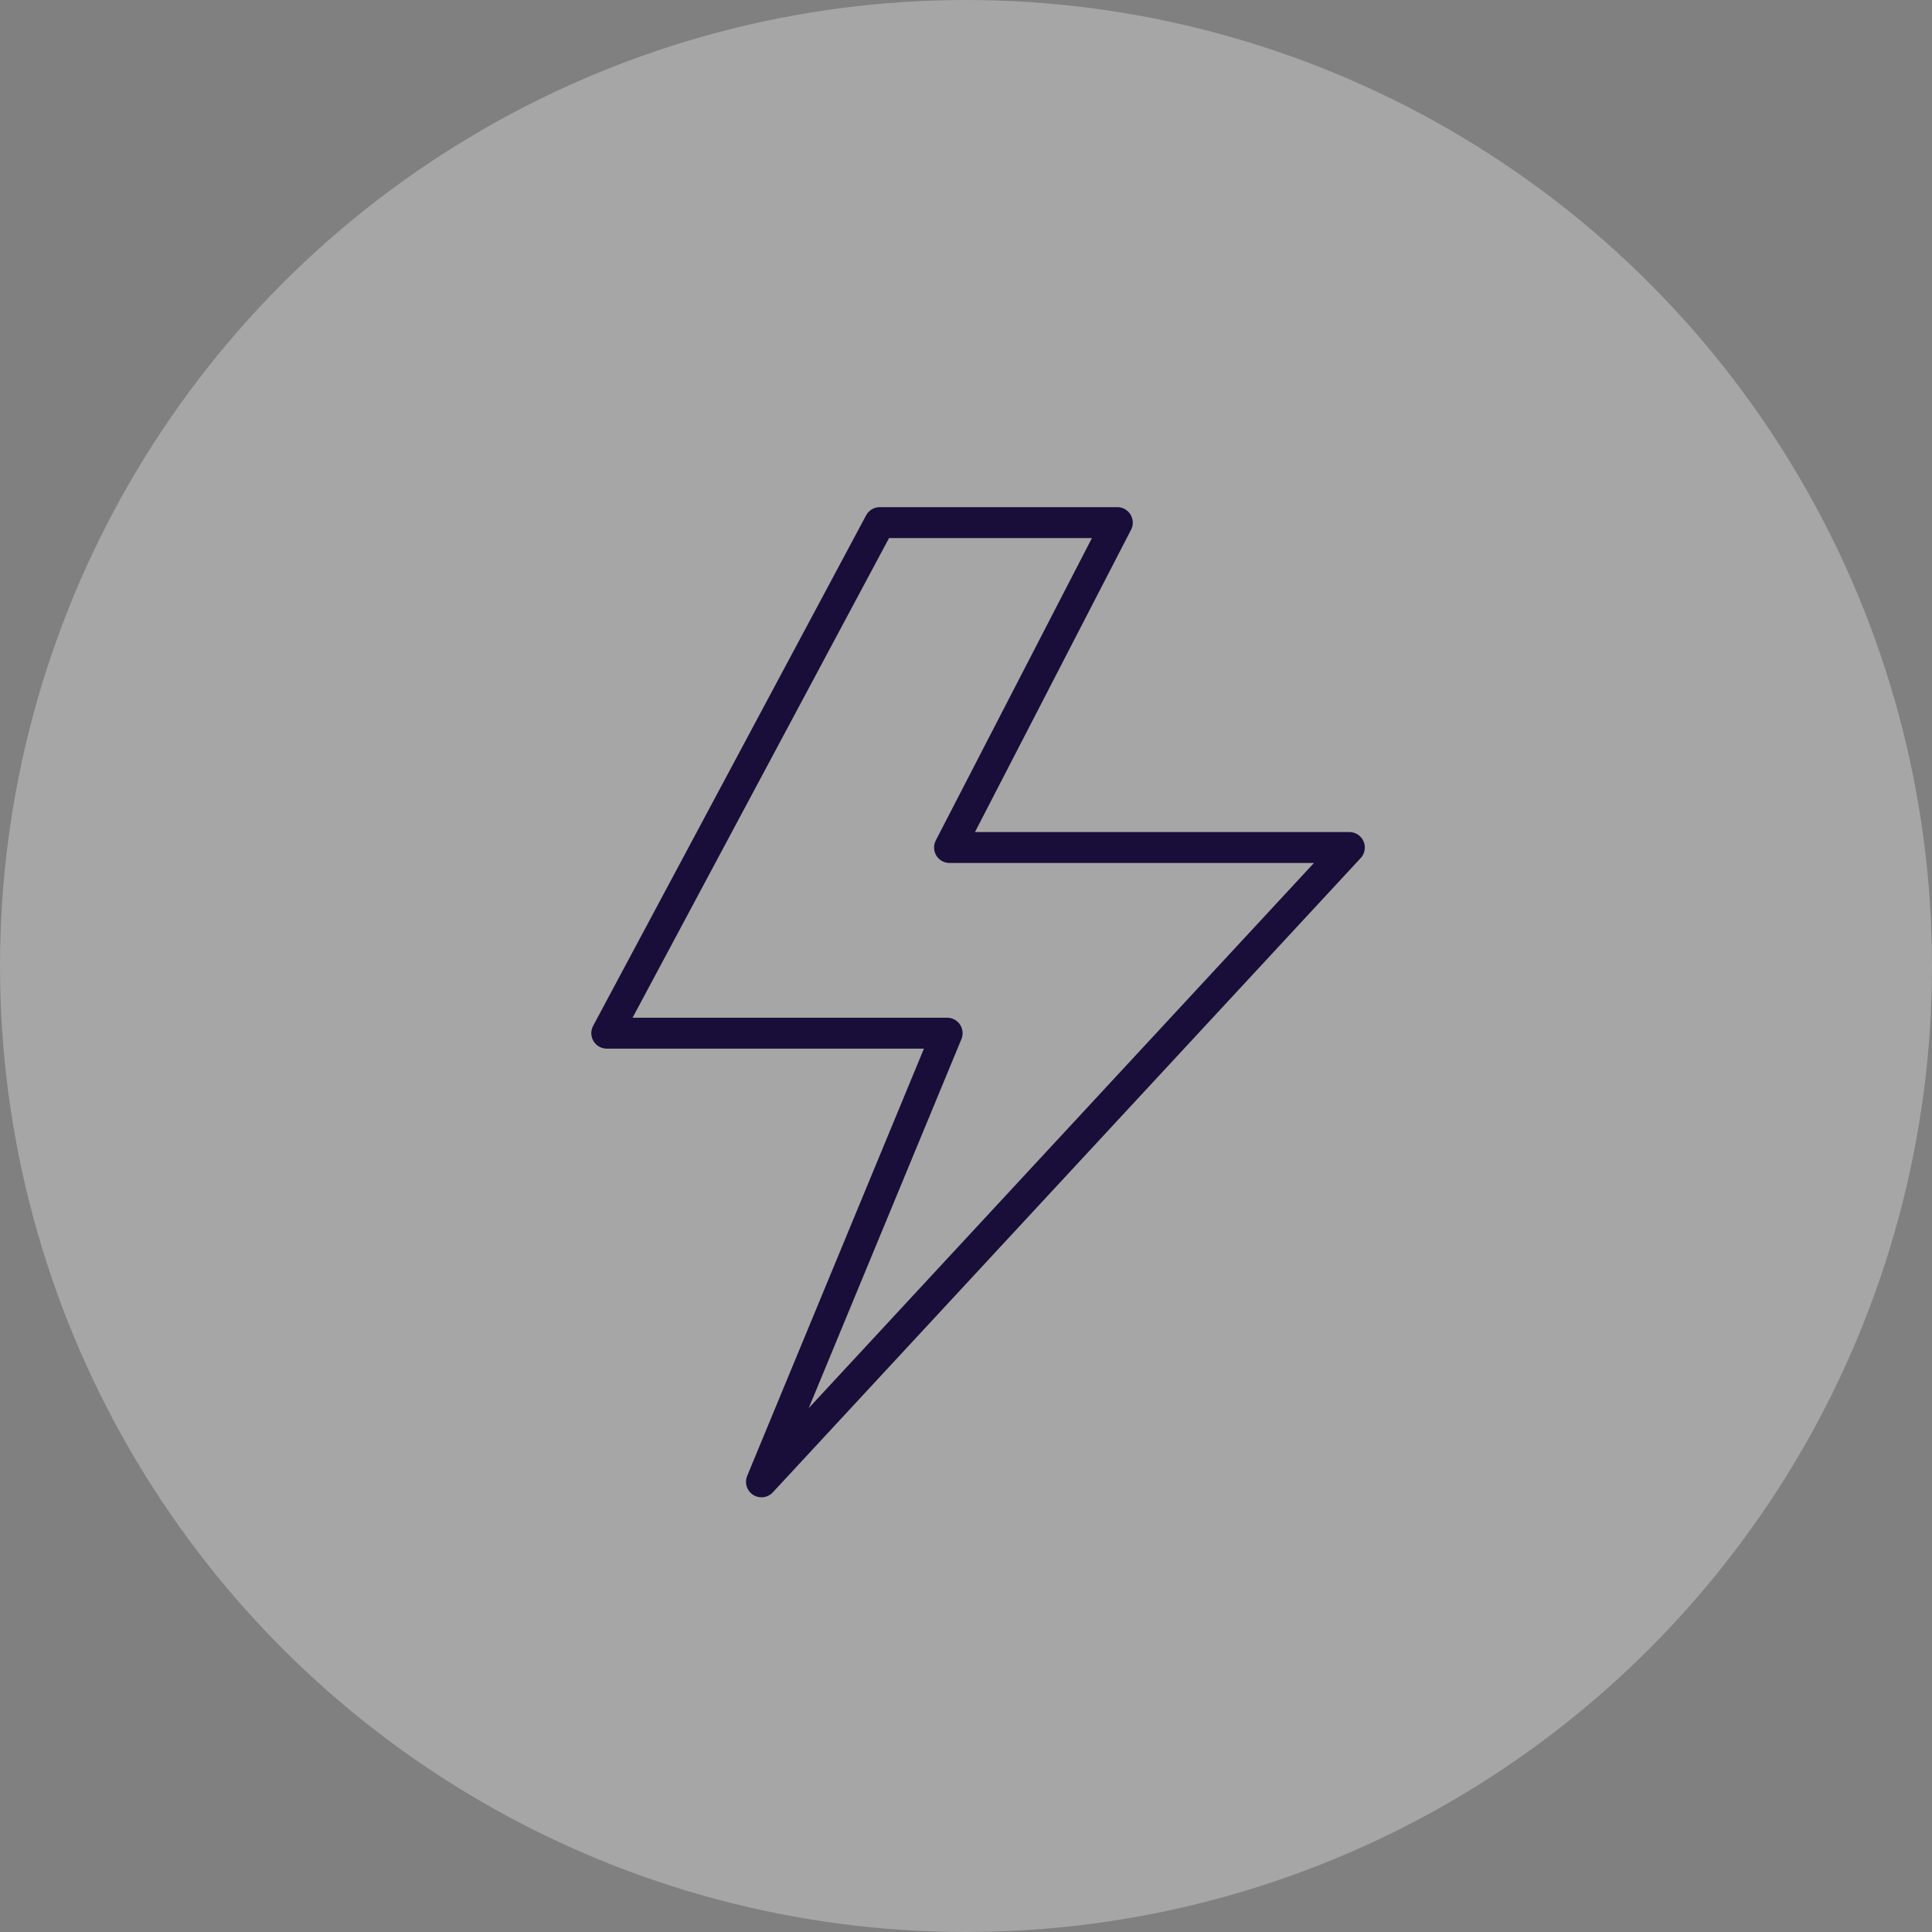
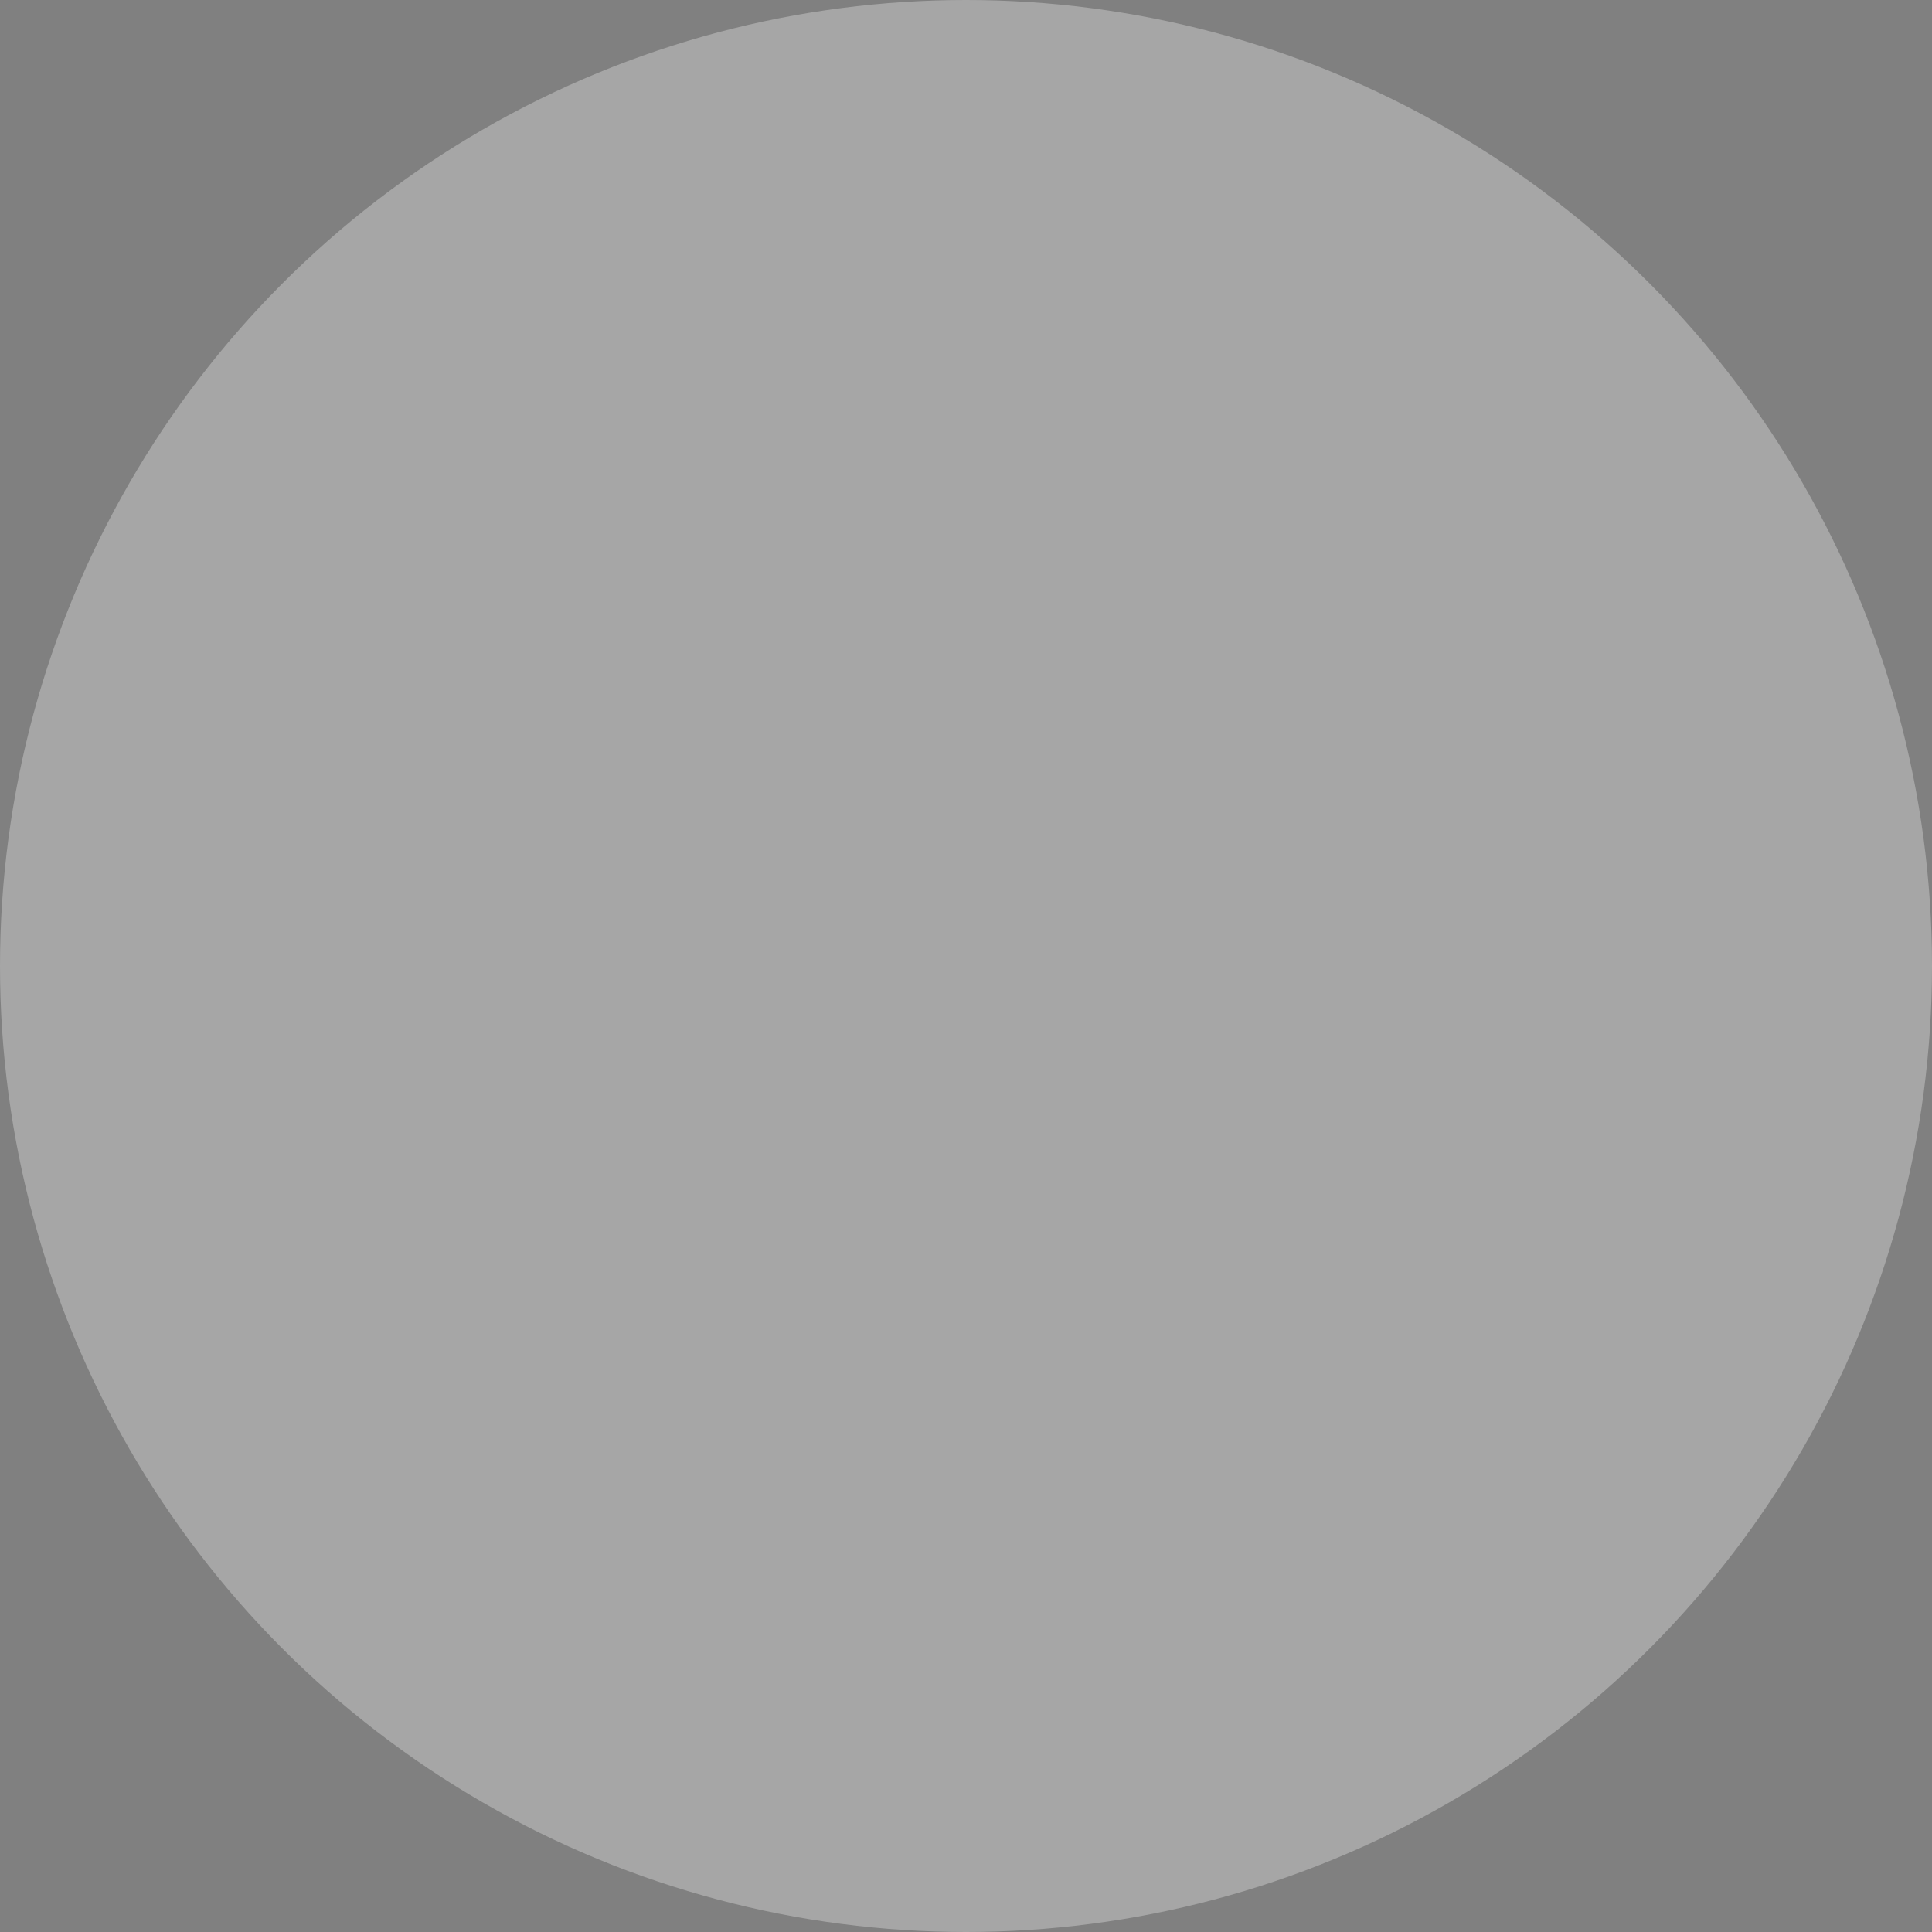
<svg xmlns="http://www.w3.org/2000/svg" width="80" height="80" viewBox="0 0 80 80" fill="none">
  <rect x="0" y="0" width="80" height="80" fill="#808080" stroke="none" />
  <circle opacity="0.3" cx="40" cy="40" r="40" fill="white" />
  <g clip-path="url(#clip0_353_46)">
-     <path d="M56.462 34.837C56.412 34.723 56.33 34.626 56.226 34.558C56.121 34.49 56 34.453 55.875 34.453H40.372L46.835 21.935C46.886 21.837 46.91 21.728 46.906 21.618C46.902 21.508 46.87 21.401 46.813 21.307C46.756 21.213 46.675 21.136 46.58 21.082C46.484 21.028 46.376 21 46.266 21H36.429C36.313 21 36.199 21.031 36.099 21.091C36 21.151 35.919 21.236 35.864 21.338L24.56 42.479C24.508 42.577 24.482 42.686 24.484 42.797C24.487 42.907 24.518 43.016 24.575 43.111C24.632 43.206 24.713 43.284 24.809 43.339C24.905 43.393 25.014 43.422 25.125 43.422H38.258L30.939 61.114C30.882 61.253 30.875 61.407 30.92 61.551C30.965 61.694 31.059 61.818 31.185 61.899C31.312 61.98 31.463 62.014 31.612 61.995C31.761 61.976 31.899 61.905 32.001 61.795L56.345 35.529C56.429 35.438 56.486 35.324 56.506 35.201C56.527 35.078 56.512 34.952 56.462 34.837ZM33.488 58.306L39.811 43.027C39.851 42.929 39.867 42.824 39.856 42.719C39.846 42.614 39.81 42.513 39.752 42.425C39.693 42.338 39.614 42.266 39.521 42.216C39.428 42.167 39.324 42.141 39.219 42.141H26.194L36.813 22.281H45.214L38.749 34.8C38.699 34.897 38.674 35.006 38.678 35.116C38.682 35.226 38.714 35.333 38.771 35.427C38.828 35.521 38.909 35.599 39.005 35.652C39.101 35.706 39.209 35.734 39.319 35.734H54.408L33.488 58.306Z" fill="#190E39" />
-   </g>
+     </g>
  <defs>
    <clipPath id="clip0_353_46">
-       <rect width="41" height="41" fill="white" transform="translate(20 21)" />
-     </clipPath>
+       </clipPath>
  </defs>
</svg>